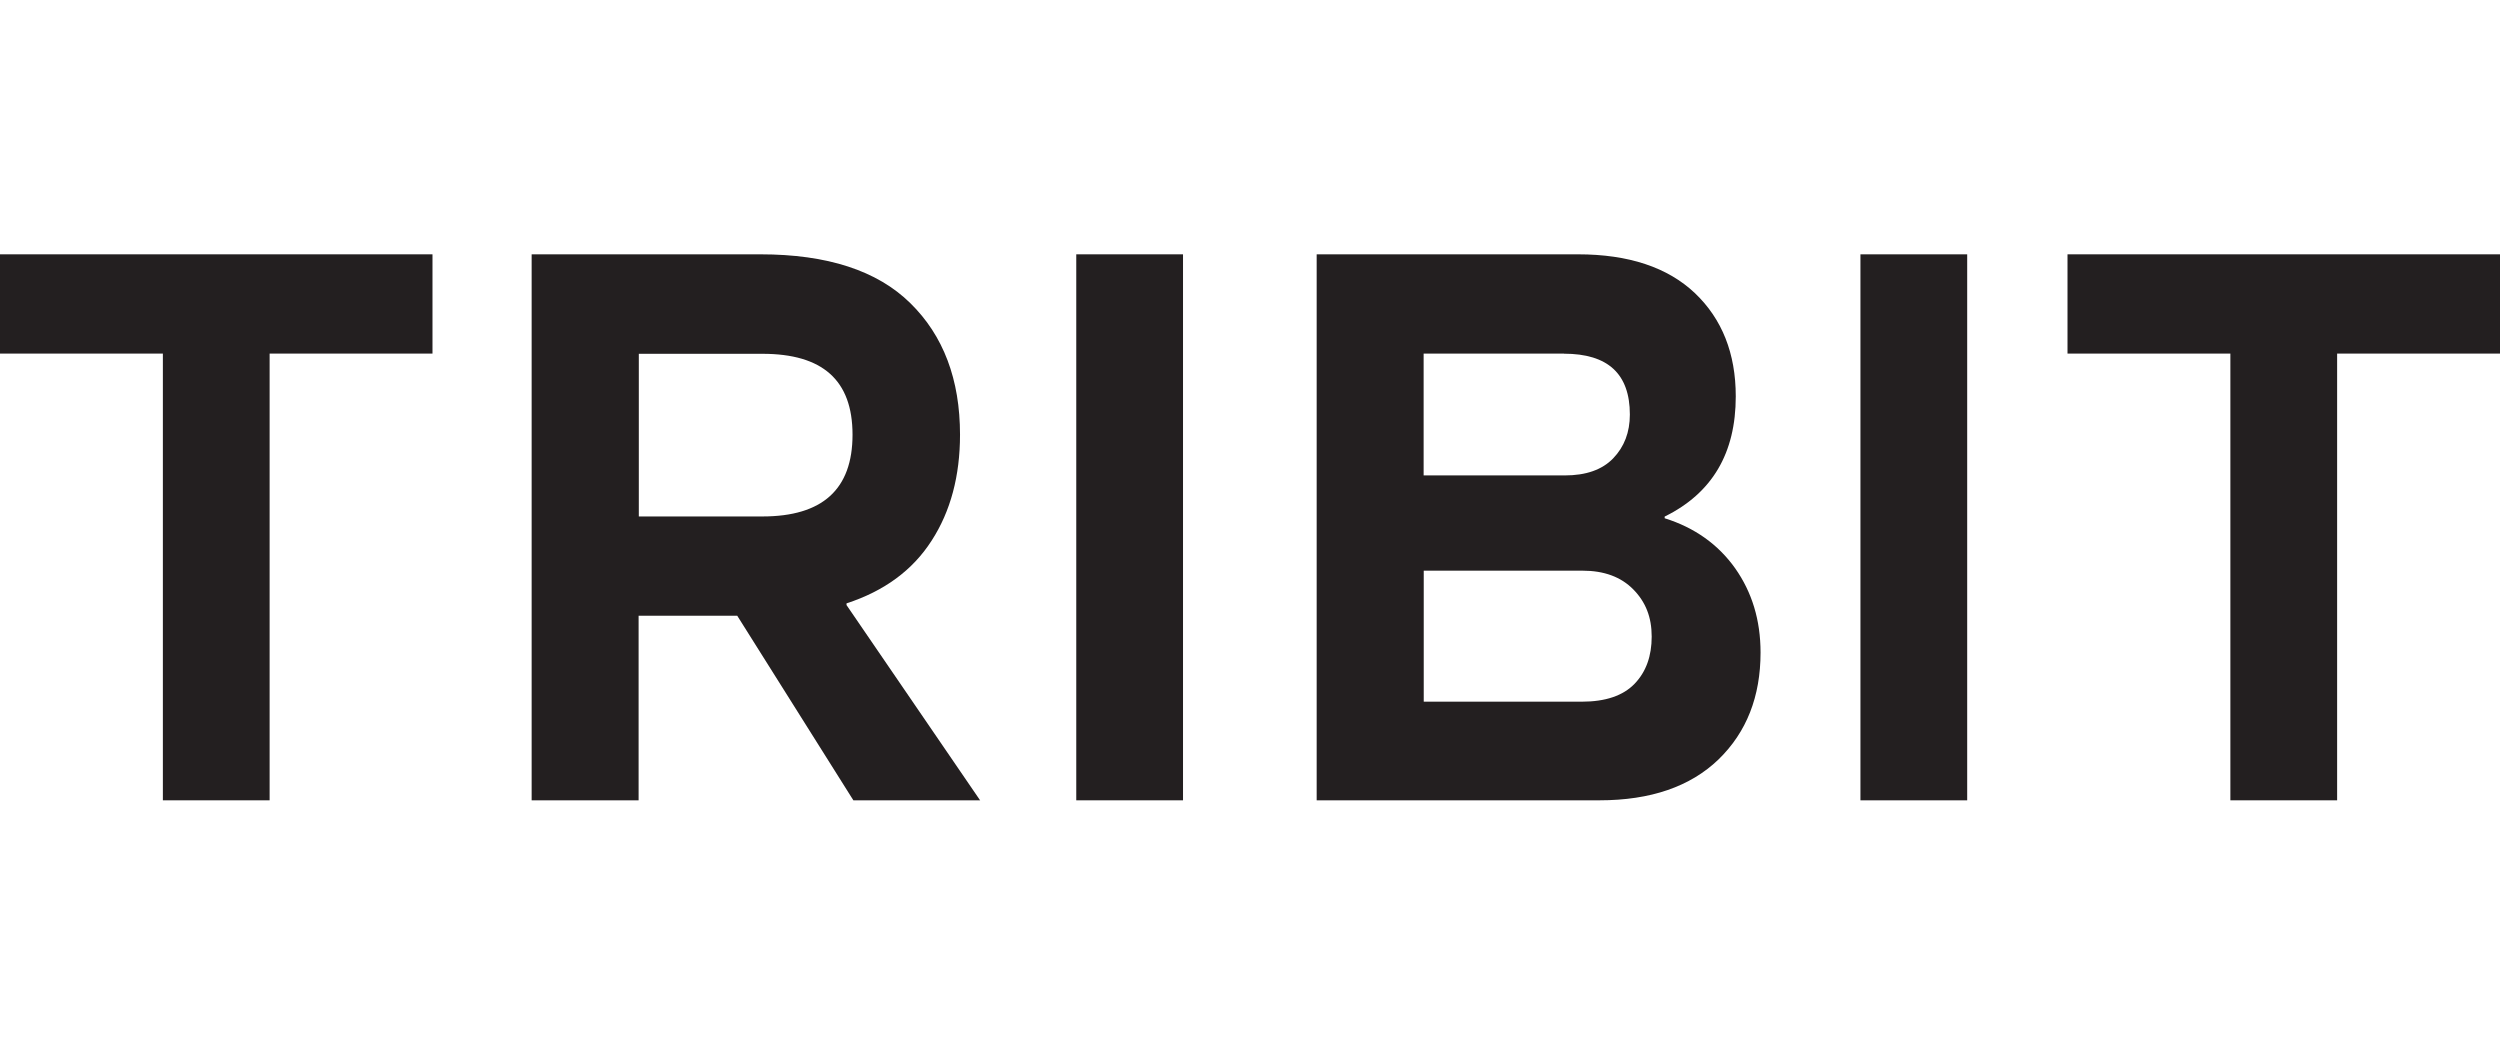
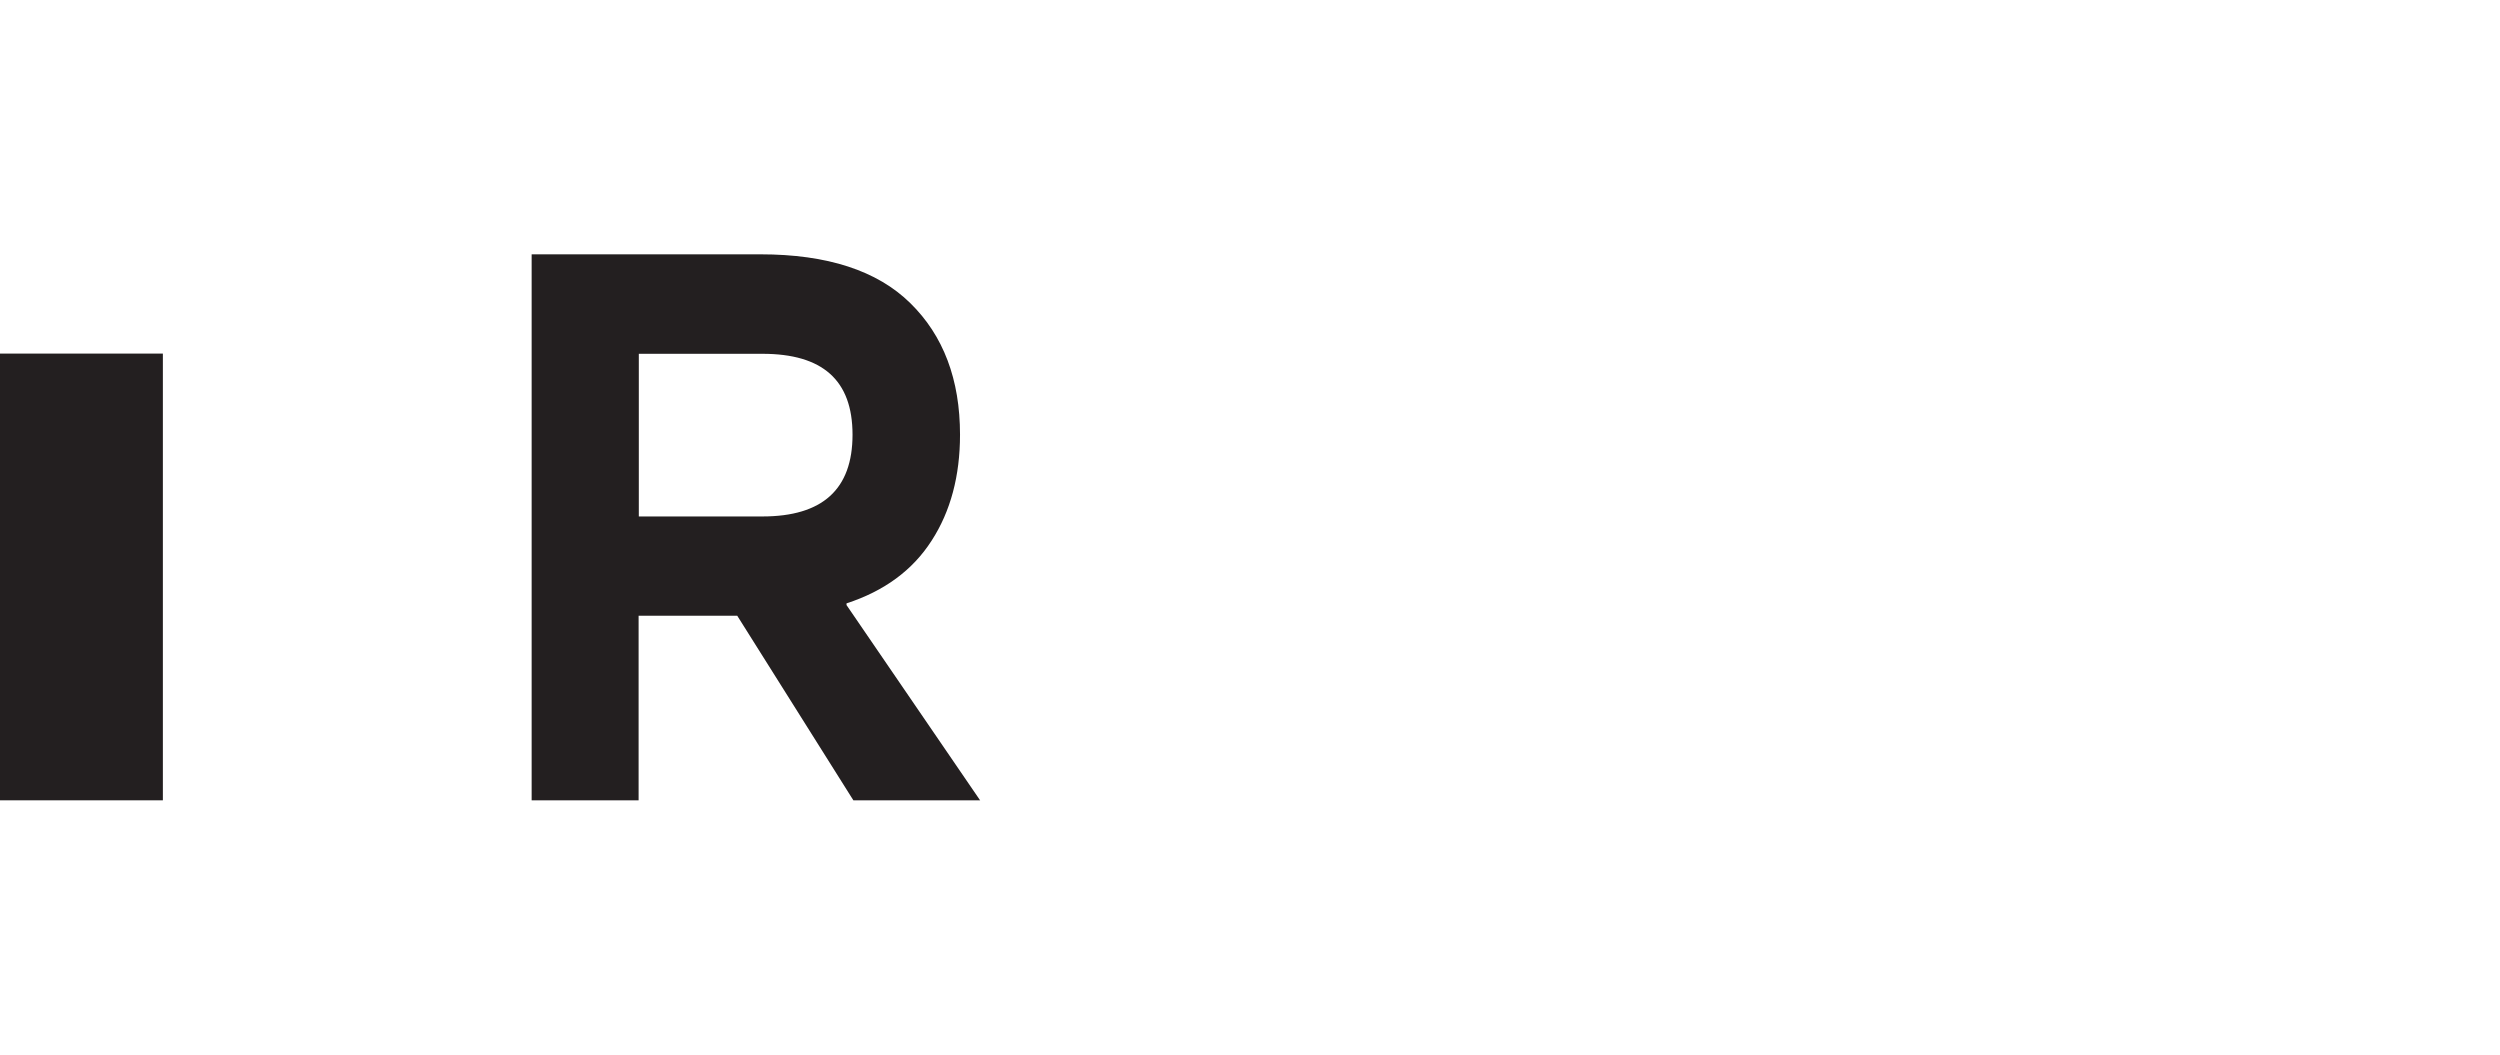
<svg xmlns="http://www.w3.org/2000/svg" id="Warstwa_1" width="237" height="100" viewBox="0 0 237 100">
  <defs>
    <style>.cls-1{fill:#231f20;}</style>
  </defs>
-   <path class="cls-1" d="m25.58,75.87h-10.14v-42.35H0v-9.41h41v9.41h-15.44v42.35h.02Z" />
+   <path class="cls-1" d="m25.58,75.87h-10.14v-42.35H0v-9.41v9.41h-15.44v42.35h.02Z" />
  <path class="cls-1" d="m92.94,75.87h-12.04l-11.01-17.5h-9.35v17.5h-10.14V24.11h21.69c6.33,0,11.07,1.54,14.21,4.63,3.14,3.08,4.71,7.24,4.71,12.47,0,3.89-.89,7.26-2.69,10.04-1.8,2.81-4.49,4.78-8.07,5.95v.16l12.67,18.52h.02v-.02Zm-32.38-26.91h11.72c5.69,0,8.54-2.57,8.54-7.75s-2.85-7.67-8.54-7.67h-11.72v15.44h0v-.02Z" />
-   <path class="cls-1" d="m112.15,75.87h-10.12V24.11h10.12v51.76Z" />
-   <path class="cls-1" d="m151.67,75.87h-26.85V24.11h24.77c4.8,0,8.5,1.23,11.09,3.68,2.57,2.45,3.87,5.71,3.87,9.79,0,5.38-2.23,9.17-6.74,11.39v.16c2.85.89,5.08,2.49,6.68,4.74,1.6,2.27,2.41,4.92,2.41,7.99,0,4.17-1.32,7.55-3.99,10.14-2.67,2.57-6.43,3.87-11.29,3.87,0,0,.04,0,.04,0Zm-3.4-42.35h-13.31v11.55h13.38c2,0,3.54-.53,4.59-1.62,1.05-1.09,1.58-2.47,1.58-4.15,0-3.86-2.08-5.77-6.25-5.77h0Zm1.74,20.58h-15.04v12.42h14.97c2.27,0,3.93-.57,5.02-1.7,1.09-1.13,1.62-2.63,1.62-4.47s-.57-3.28-1.74-4.47c-1.17-1.19-2.77-1.78-4.82-1.78h0Z" />
-   <path class="cls-1" d="m186.49,75.87h-10.12V24.11h10.12v51.76Z" />
-   <path class="cls-1" d="m221.58,75.87h-10.14v-42.35h-15.44v-9.41h41v9.41h-15.44v42.35h.02Z" />
</svg>